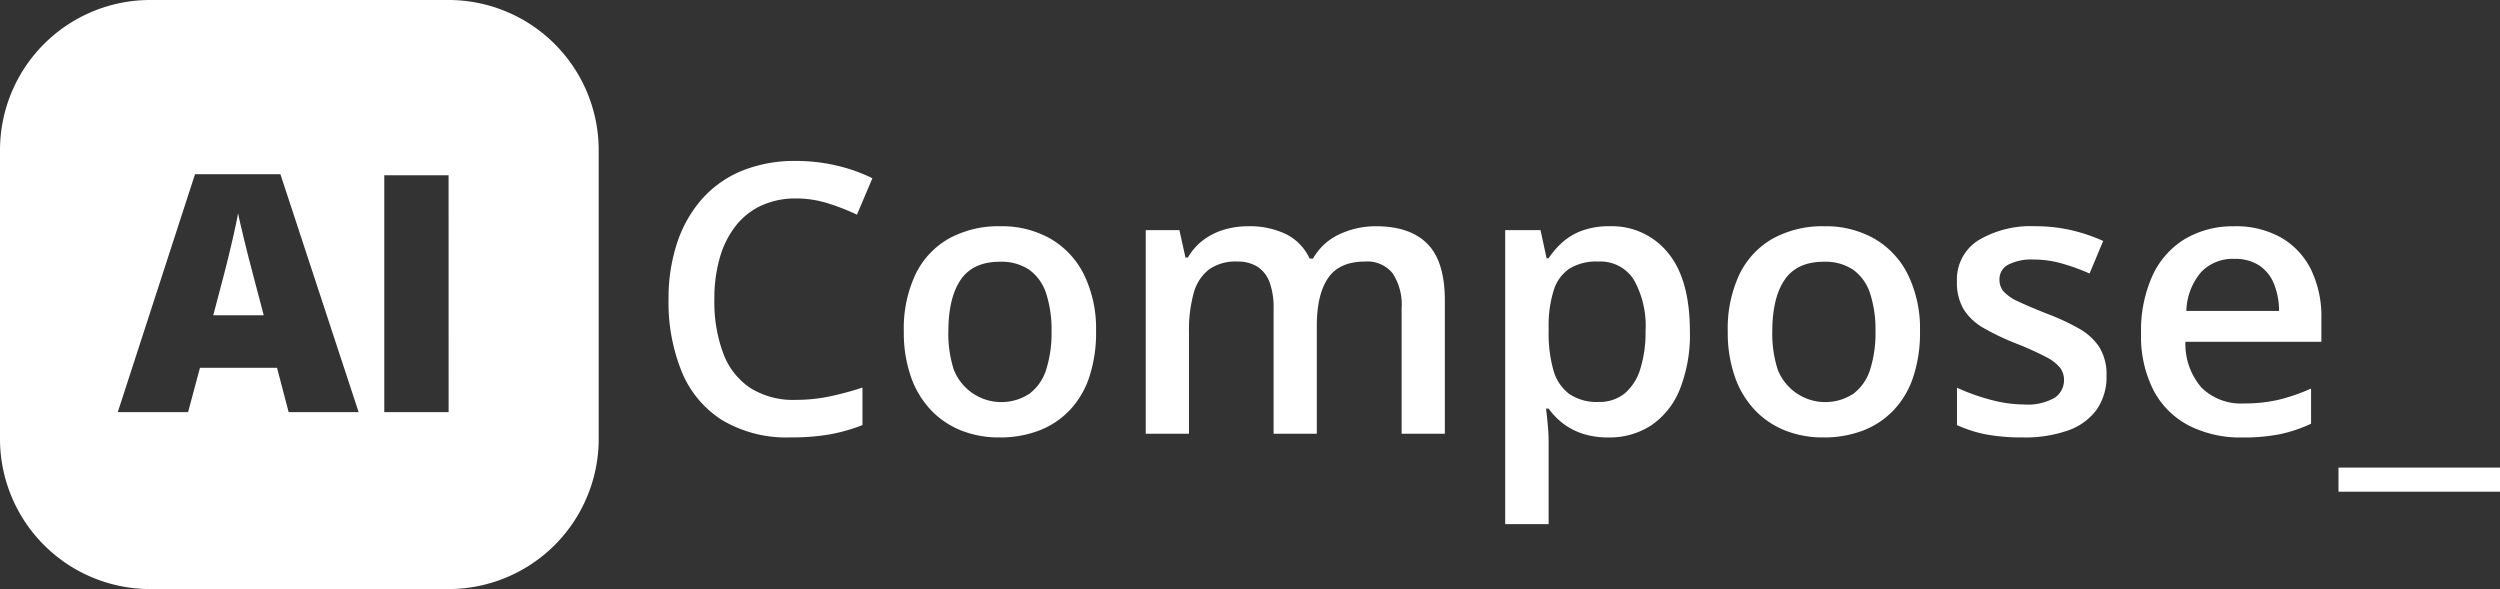
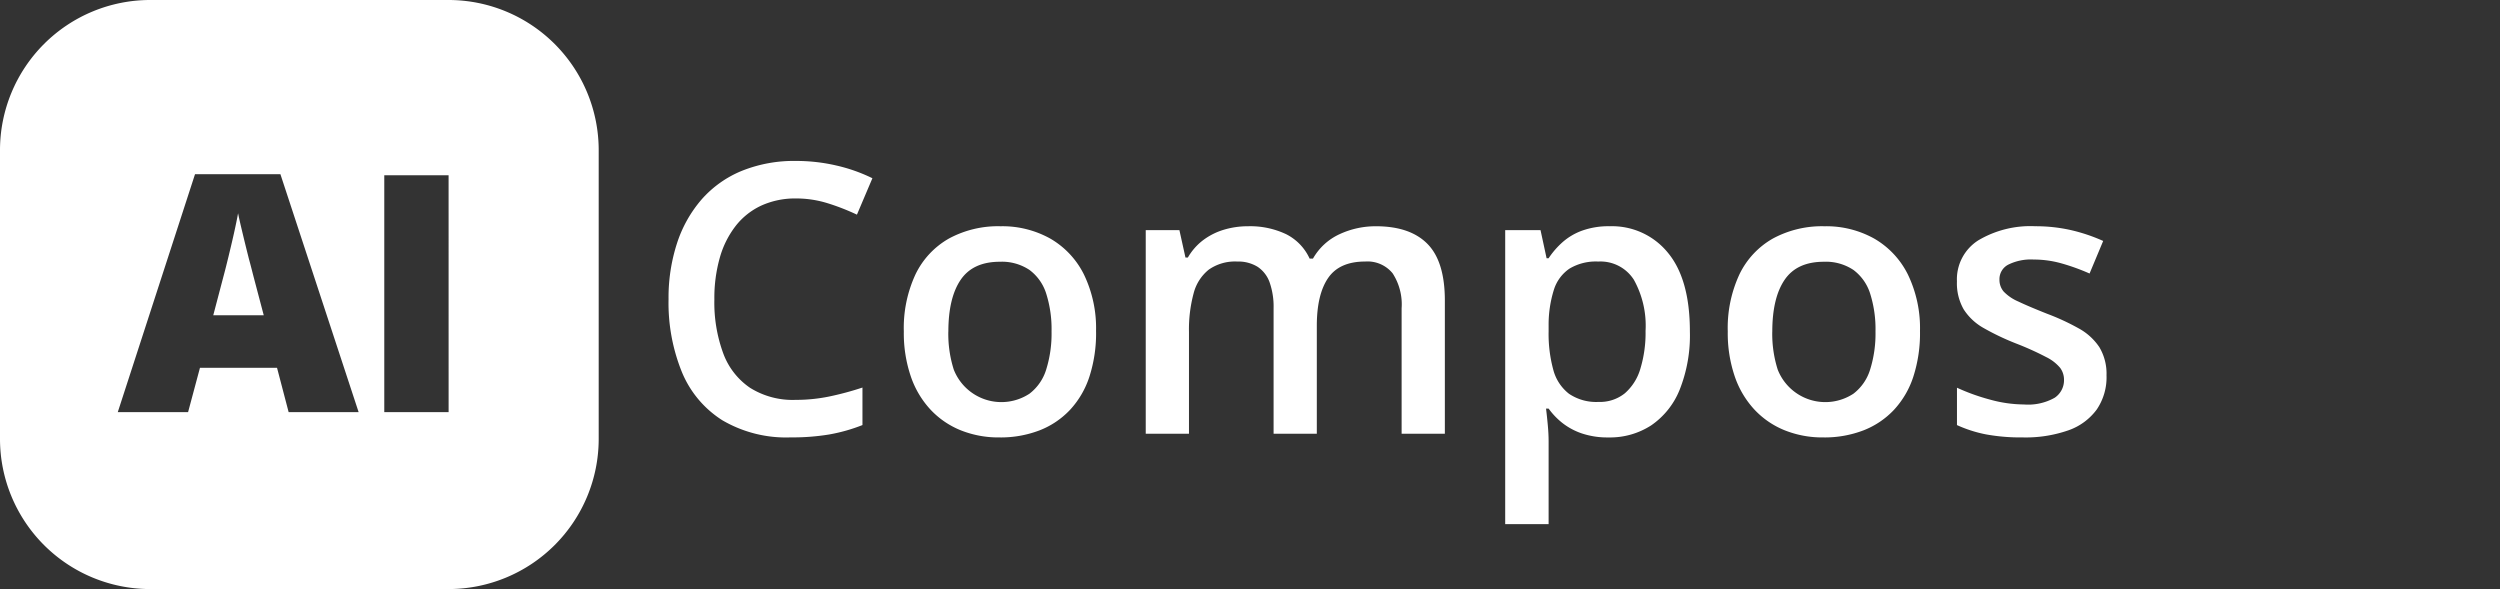
<svg xmlns="http://www.w3.org/2000/svg" id="Logo-AI-Compose_white" width="355.558" height="83.778" viewBox="0 0 355.558 83.778">
  <rect x="0" y="0" width="355.558" height="83.778" fill="#333333" stroke="none" />
  <defs>
    <clipPath id="clip-path">
      <rect id="Rectangle_2466" data-name="Rectangle 2466" width="355.558" height="83.778" fill="none" />
    </clipPath>
  </defs>
  <g id="Group_5820" data-name="Group 5820" clip-path="url(#clip-path)">
    <path id="Path_10501" data-name="Path 10501" d="M63.787,0H21.363A21.368,21.368,0,0,0,0,21.363V62.415A21.368,21.368,0,0,0,21.363,83.778H63.787A21.368,21.368,0,0,0,85.149,62.415V21.363A21.368,21.368,0,0,0,63.787,0M41.052,58.618,39.4,52.311H28.439l-1.69,6.307h-10L27.736,24.775H39.881L51.006,58.618Zm22.751,0H54.653V24.926H63.8ZM35.381,36.736q-.427-1.681-.853-3.463c-.284-1.188-.519-2.175-.669-2.944-.134.77-.335,1.723-.586,2.861-.251,1.121-.519,2.242-.786,3.346s-.5,2.024-.7,2.76l-1.455,5.537h7.177L36.05,39.3c-.151-.586-.368-1.455-.669-2.559" fill="#fff" />
    <path id="Path_10502" data-name="Path 10502" d="M74.97,19.019a11.6,11.6,0,0,0-4.9.994,9.931,9.931,0,0,0-3.65,2.866A13.156,13.156,0,0,0,64.139,27.4a21.066,21.066,0,0,0-.786,5.979,20.937,20.937,0,0,0,1.256,7.652,10.162,10.162,0,0,0,3.821,4.918,11.419,11.419,0,0,0,6.487,1.715,23.567,23.567,0,0,0,4.738-.472,42.6,42.6,0,0,0,4.761-1.281v5.336a24.4,24.4,0,0,1-4.711,1.335A31.988,31.988,0,0,1,74.212,53a17.917,17.917,0,0,1-9.719-2.432,14.753,14.753,0,0,1-5.756-6.855,26.117,26.117,0,0,1-1.9-10.36,25.014,25.014,0,0,1,1.2-7.953,17.971,17.971,0,0,1,3.5-6.24,15.351,15.351,0,0,1,5.691-4.055A19.854,19.854,0,0,1,75,13.683a25.137,25.137,0,0,1,5.664.641,23.448,23.448,0,0,1,5.166,1.818l-2.2,5.179A32.3,32.3,0,0,0,79.471,19.7a14.985,14.985,0,0,0-4.5-.681" transform="translate(38.246 9.207)" fill="#fff" />
    <path id="Path_10503" data-name="Path 10503" d="M104.182,34.2a20.092,20.092,0,0,1-.942,6.41,12.686,12.686,0,0,1-2.747,4.721,11.865,11.865,0,0,1-4.343,2.931,15.407,15.407,0,0,1-5.73,1.007,14.406,14.406,0,0,1-5.469-1.007,12.069,12.069,0,0,1-4.3-2.931,13.153,13.153,0,0,1-2.812-4.721,19.07,19.07,0,0,1-1-6.41A18.086,18.086,0,0,1,78.5,26.075a11.678,11.678,0,0,1,4.749-5.089A14.66,14.66,0,0,1,90.6,19.235a13.973,13.973,0,0,1,7.063,1.751,12.105,12.105,0,0,1,4.788,5.1,17.522,17.522,0,0,1,1.726,8.11m-21.008,0a16.762,16.762,0,0,0,.771,5.417,7.273,7.273,0,0,0,10.767,3.439,6.827,6.827,0,0,0,2.381-3.439A17.067,17.067,0,0,0,97.85,34.2a16.7,16.7,0,0,0-.758-5.377,6.685,6.685,0,0,0-2.381-3.374A7.061,7.061,0,0,0,90.5,24.284q-3.822,0-5.572,2.565T83.174,34.2" transform="translate(51.705 12.943)" fill="#fff" />
    <path id="Path_10504" data-name="Path 10504" d="M130.137,19.235q4.866,0,7.339,2.511t2.473,8.058V48.746H133.8V30.9a8.1,8.1,0,0,0-1.281-4.972,4.6,4.6,0,0,0-3.9-1.675q-3.664,0-5.271,2.342t-1.609,6.79V48.746h-6.148V30.9a10.428,10.428,0,0,0-.562-3.677A4.435,4.435,0,0,0,113.314,25a5.238,5.238,0,0,0-2.9-.746,6.485,6.485,0,0,0-4.043,1.153,6.339,6.339,0,0,0-2.158,3.388,19.745,19.745,0,0,0-.656,5.48V48.746H97.407V19.784h4.788l.863,3.9h.341a8.291,8.291,0,0,1,2.21-2.5,9.4,9.4,0,0,1,2.944-1.465,11.787,11.787,0,0,1,3.374-.483,11.921,11.921,0,0,1,5.469,1.138,7.255,7.255,0,0,1,3.322,3.466h.472a8.337,8.337,0,0,1,3.792-3.48,12.147,12.147,0,0,1,5.154-1.124" transform="translate(65.543 12.943)" fill="#fff" />
    <path id="Path_10505" data-name="Path 10505" d="M142.827,19.235A10.226,10.226,0,0,1,151.108,23q3.127,3.769,3.127,11.2a20.914,20.914,0,0,1-1.452,8.281,11.172,11.172,0,0,1-4.055,5.076,10.767,10.767,0,0,1-6.057,1.713,11.438,11.438,0,0,1-3.819-.575,9.341,9.341,0,0,1-2.774-1.5,10.3,10.3,0,0,1-1.936-2.028h-.366q.13,1.046.248,2.315t.119,2.315v11.8h-6.175V19.784h5.024l.863,4h.288a11.775,11.775,0,0,1,1.974-2.277,8.679,8.679,0,0,1,2.825-1.661,11.193,11.193,0,0,1,3.886-.614m-1.648,5.022a7.3,7.3,0,0,0-4.068,1.007,5.69,5.69,0,0,0-2.223,3.021,16.589,16.589,0,0,0-.746,5.05V34.2a19.366,19.366,0,0,0,.666,5.455,6.361,6.361,0,0,0,2.225,3.4,6.9,6.9,0,0,0,4.226,1.164,5.632,5.632,0,0,0,3.727-1.23,7.339,7.339,0,0,0,2.21-3.506,17.562,17.562,0,0,0,.733-5.363,13.425,13.425,0,0,0-1.661-7.272,5.623,5.623,0,0,0-5.087-2.591" transform="translate(86.106 12.943)" fill="#fff" />
    <path id="Path_10506" data-name="Path 10506" d="M174.23,34.2a20.093,20.093,0,0,1-.942,6.41,12.686,12.686,0,0,1-2.747,4.721,11.865,11.865,0,0,1-4.343,2.931,15.407,15.407,0,0,1-5.73,1.007A14.406,14.406,0,0,1,155,48.261a12.068,12.068,0,0,1-4.3-2.931,13.153,13.153,0,0,1-2.812-4.721,19.07,19.07,0,0,1-1-6.41,18.086,18.086,0,0,1,1.661-8.123,11.678,11.678,0,0,1,4.749-5.089,14.66,14.66,0,0,1,7.352-1.751,13.973,13.973,0,0,1,7.063,1.751,12.105,12.105,0,0,1,4.788,5.1,17.522,17.522,0,0,1,1.726,8.11m-21.008,0a16.762,16.762,0,0,0,.771,5.417,7.273,7.273,0,0,0,10.767,3.439,6.827,6.827,0,0,0,2.38-3.439A17.067,17.067,0,0,0,167.9,34.2a16.7,16.7,0,0,0-.758-5.377,6.685,6.685,0,0,0-2.38-3.374,7.061,7.061,0,0,0-4.212-1.164q-3.822,0-5.572,2.565T153.222,34.2" transform="translate(98.839 12.943)" fill="#fff" />
    <path id="Path_10507" data-name="Path 10507" d="M187.647,40.478a8.14,8.14,0,0,1-1.387,4.815,8.454,8.454,0,0,1-4.042,2.969,18.43,18.43,0,0,1-6.5,1.007,27.3,27.3,0,0,1-5.219-.432,18.319,18.319,0,0,1-4.122-1.322V42.2a28.973,28.973,0,0,0,4.644,1.675,18.446,18.446,0,0,0,4.88.708,7.694,7.694,0,0,0,4.37-.955A2.99,2.99,0,0,0,181.6,41.08a2.83,2.83,0,0,0-.537-1.688,6.027,6.027,0,0,0-1.989-1.544,41.486,41.486,0,0,0-4.251-1.922,35.329,35.329,0,0,1-4.63-2.2,8.026,8.026,0,0,1-2.852-2.655,7.446,7.446,0,0,1-.969-3.99,6.557,6.557,0,0,1,3.048-5.847,14.5,14.5,0,0,1,8.072-2,22.741,22.741,0,0,1,5.037.537,24.745,24.745,0,0,1,4.642,1.556l-1.936,4.632a30.22,30.22,0,0,0-3.938-1.427,14.6,14.6,0,0,0-4.015-.562,7.236,7.236,0,0,0-3.623.733A2.307,2.307,0,0,0,172.42,26.8a2.567,2.567,0,0,0,.6,1.726,6.333,6.333,0,0,0,2.079,1.414q1.478.705,4.12,1.751a32.9,32.9,0,0,1,4.487,2.079,8.335,8.335,0,0,1,2.917,2.657,7.331,7.331,0,0,1,1.02,4.055" transform="translate(111.95 12.942)" fill="#fff" />
-     <path id="Path_10508" data-name="Path 10508" d="M195.27,19.235a13.1,13.1,0,0,1,6.645,1.6,10.7,10.7,0,0,1,4.264,4.525,15.281,15.281,0,0,1,1.491,7.011v3.3H188.336a9.432,9.432,0,0,0,2.263,6.489,7.946,7.946,0,0,0,6.057,2.275,21.17,21.17,0,0,0,4.983-.535,26.958,26.958,0,0,0,4.565-1.584v5a20.1,20.1,0,0,1-4.421,1.491,26.657,26.657,0,0,1-5.39.47,16.159,16.159,0,0,1-7.5-1.661,11.871,11.871,0,0,1-5.049-4.957,16.791,16.791,0,0,1-1.818-8.189,18.822,18.822,0,0,1,1.649-8.267,11.891,11.891,0,0,1,4.629-5.181,13.332,13.332,0,0,1,6.961-1.778m0,4.631a6.183,6.183,0,0,0-4.7,1.884,8.883,8.883,0,0,0-2.1,5.52h13.186a10.305,10.305,0,0,0-.721-3.846,5.68,5.68,0,0,0-2.093-2.616,6.267,6.267,0,0,0-3.57-.942" transform="translate(122.484 12.943)" fill="#fff" />
-     <rect id="Rectangle_2465" data-name="Rectangle 2465" width="22.97" height="3.428" transform="translate(332.588 66.502)" fill="#fff" />
  </g>
</svg>